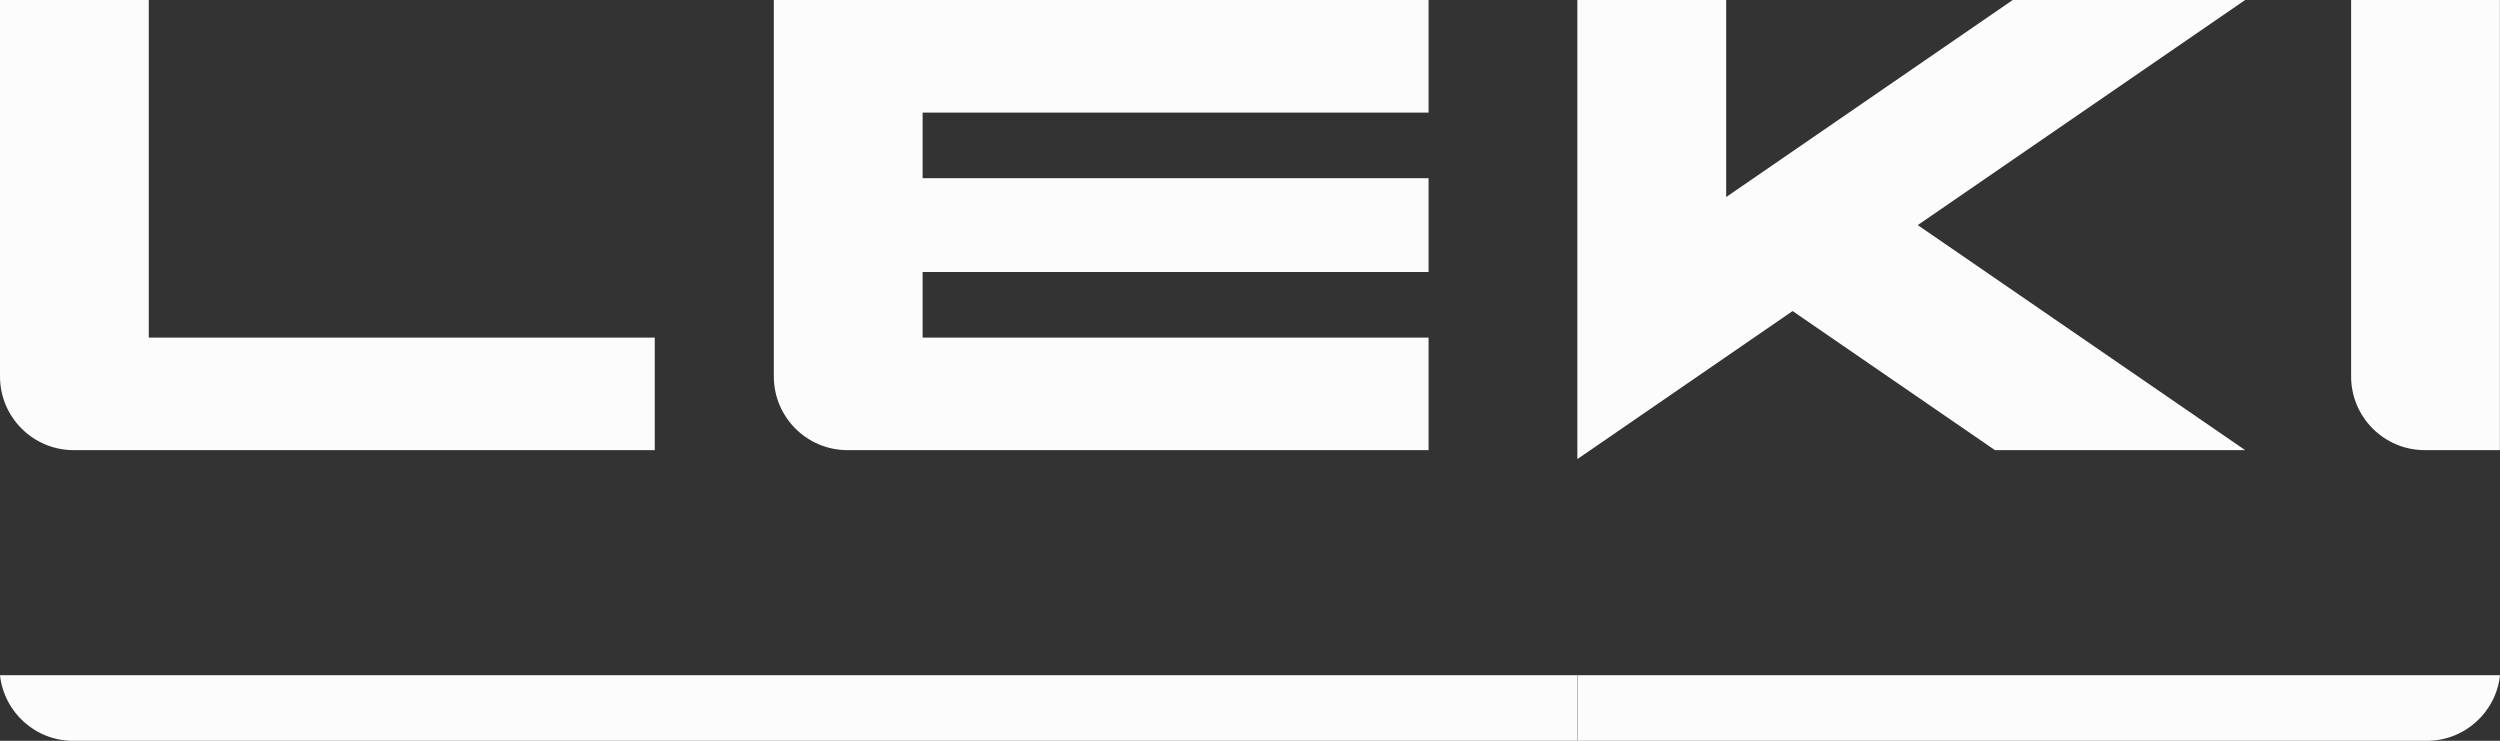
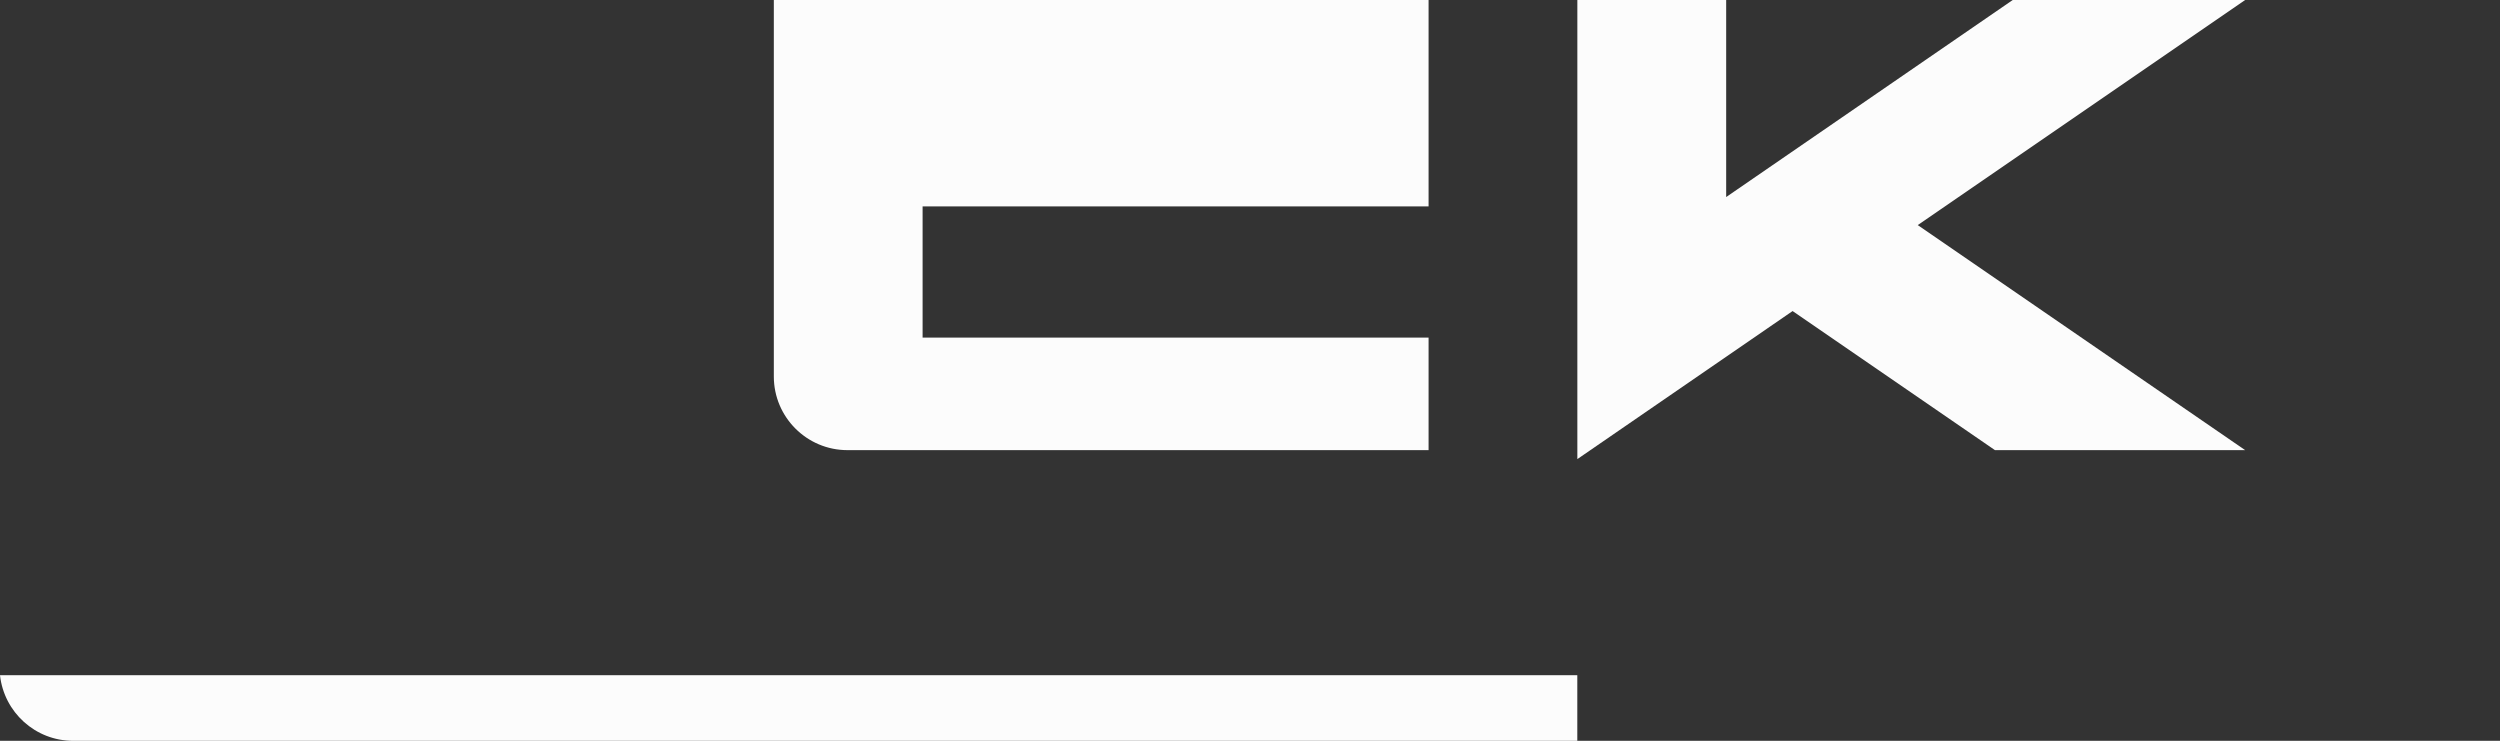
<svg xmlns="http://www.w3.org/2000/svg" id="Layer_2" data-name="Layer 2" viewBox="0 0 484.8 143.66">
  <rect x="0" y="0" width="484.8" height="143.66" fill="#333333" stroke="none" />
  <defs>
    <style>
      .cls-1 {
        fill: #fcfcfc;
      }
    </style>
  </defs>
  <g id="Ebene_1" data-name="Ebene 1">
-     <path class="cls-1" d="M28.85,0H0v73.01c0,7.88,6.4,14.28,14.28,14.28h112.69v-21.82H28.85V0Z" />
    <path class="cls-1" d="M0,130.94c.79,7.17,6.84,12.72,14.19,12.72h291.68v-12.72H0Z" />
-     <path class="cls-1" d="M484.8,130.94c-.77,7.17-6.84,12.72-14.19,12.72h-164.71v-12.72h178.91Z" />
-     <path class="cls-1" d="M455.93,0v73.01c0,7.88,6.4,14.28,14.28,14.28h14.57V0h-28.85Z" />
-     <path class="cls-1" d="M150.06,0v73.01c0,7.88,6.4,14.28,14.28,14.28h112.69v-21.82h-98.12v-12.72h98.12v-18.2h-98.12v-12.72h98.12V0h-126.97Z" />
+     <path class="cls-1" d="M150.06,0v73.01c0,7.88,6.4,14.28,14.28,14.28h112.69v-21.82h-98.12v-12.72h98.12h-98.12v-12.72h98.12V0h-126.97Z" />
    <polygon class="cls-1" points="390.31 0 334.74 38.21 334.74 0 305.88 0 305.88 89.03 347.62 60.32 386.86 87.29 435.38 87.29 371.89 43.65 435.38 0 390.31 0" />
  </g>
</svg>